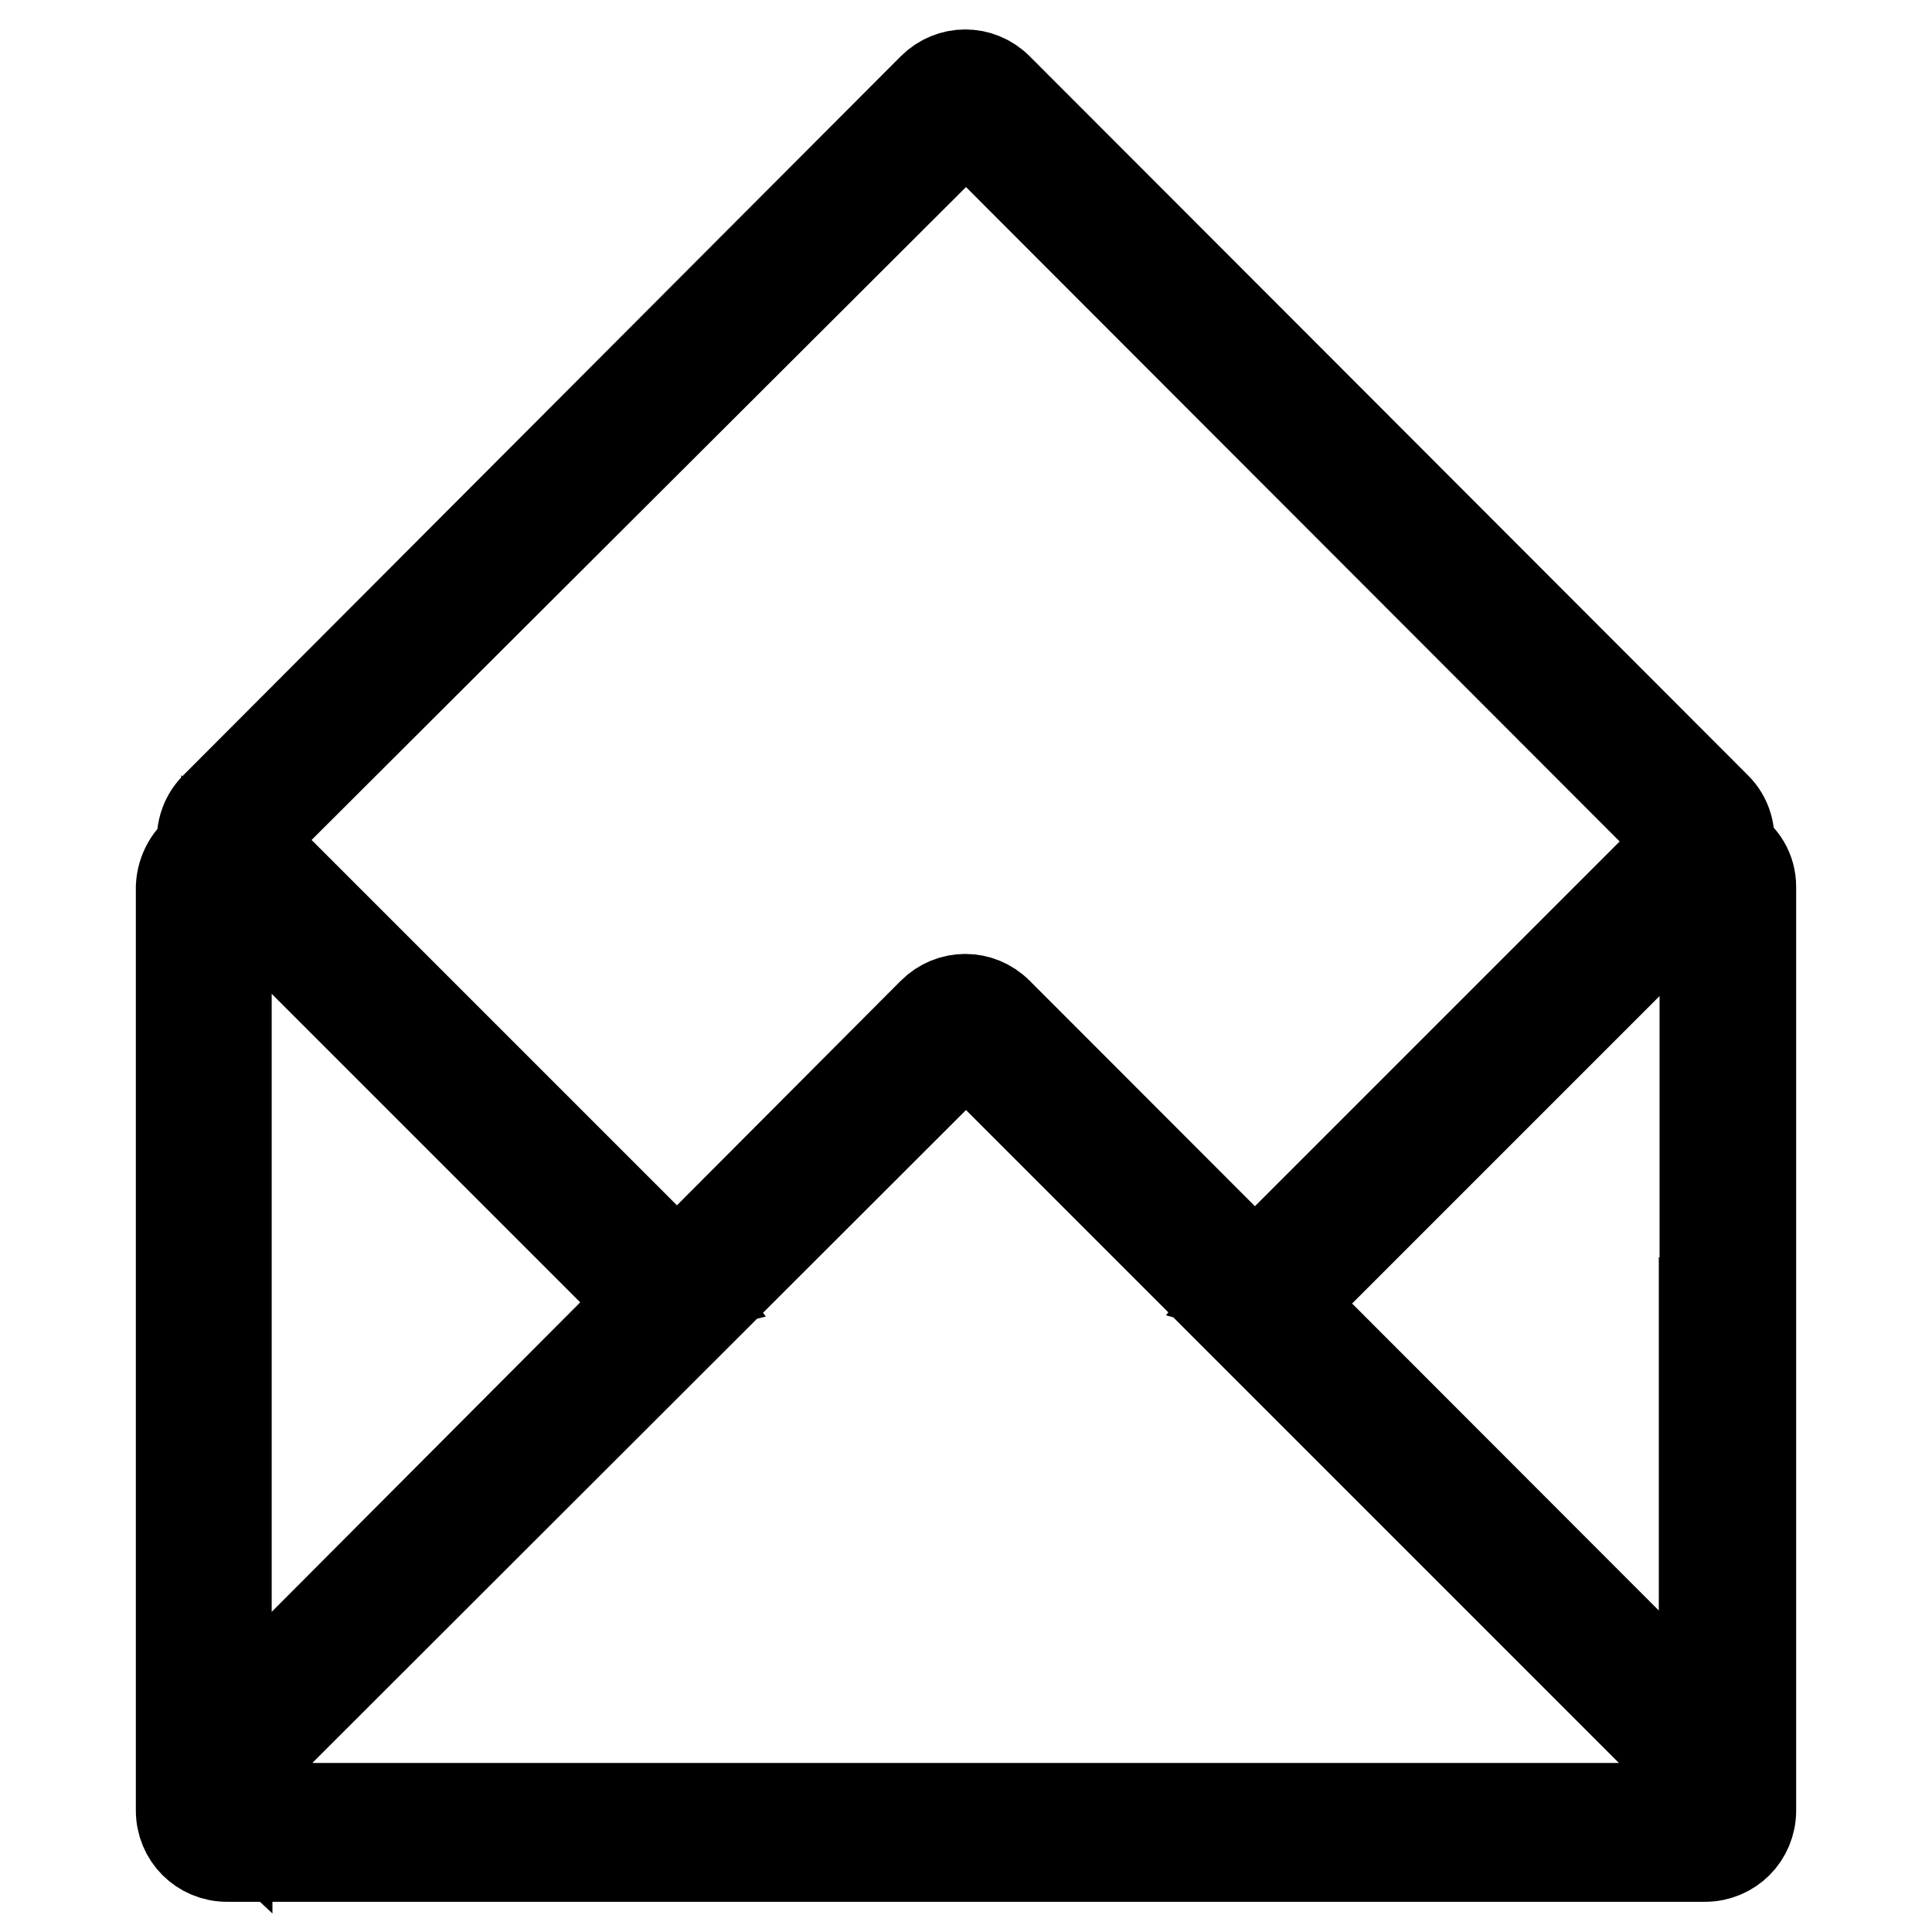
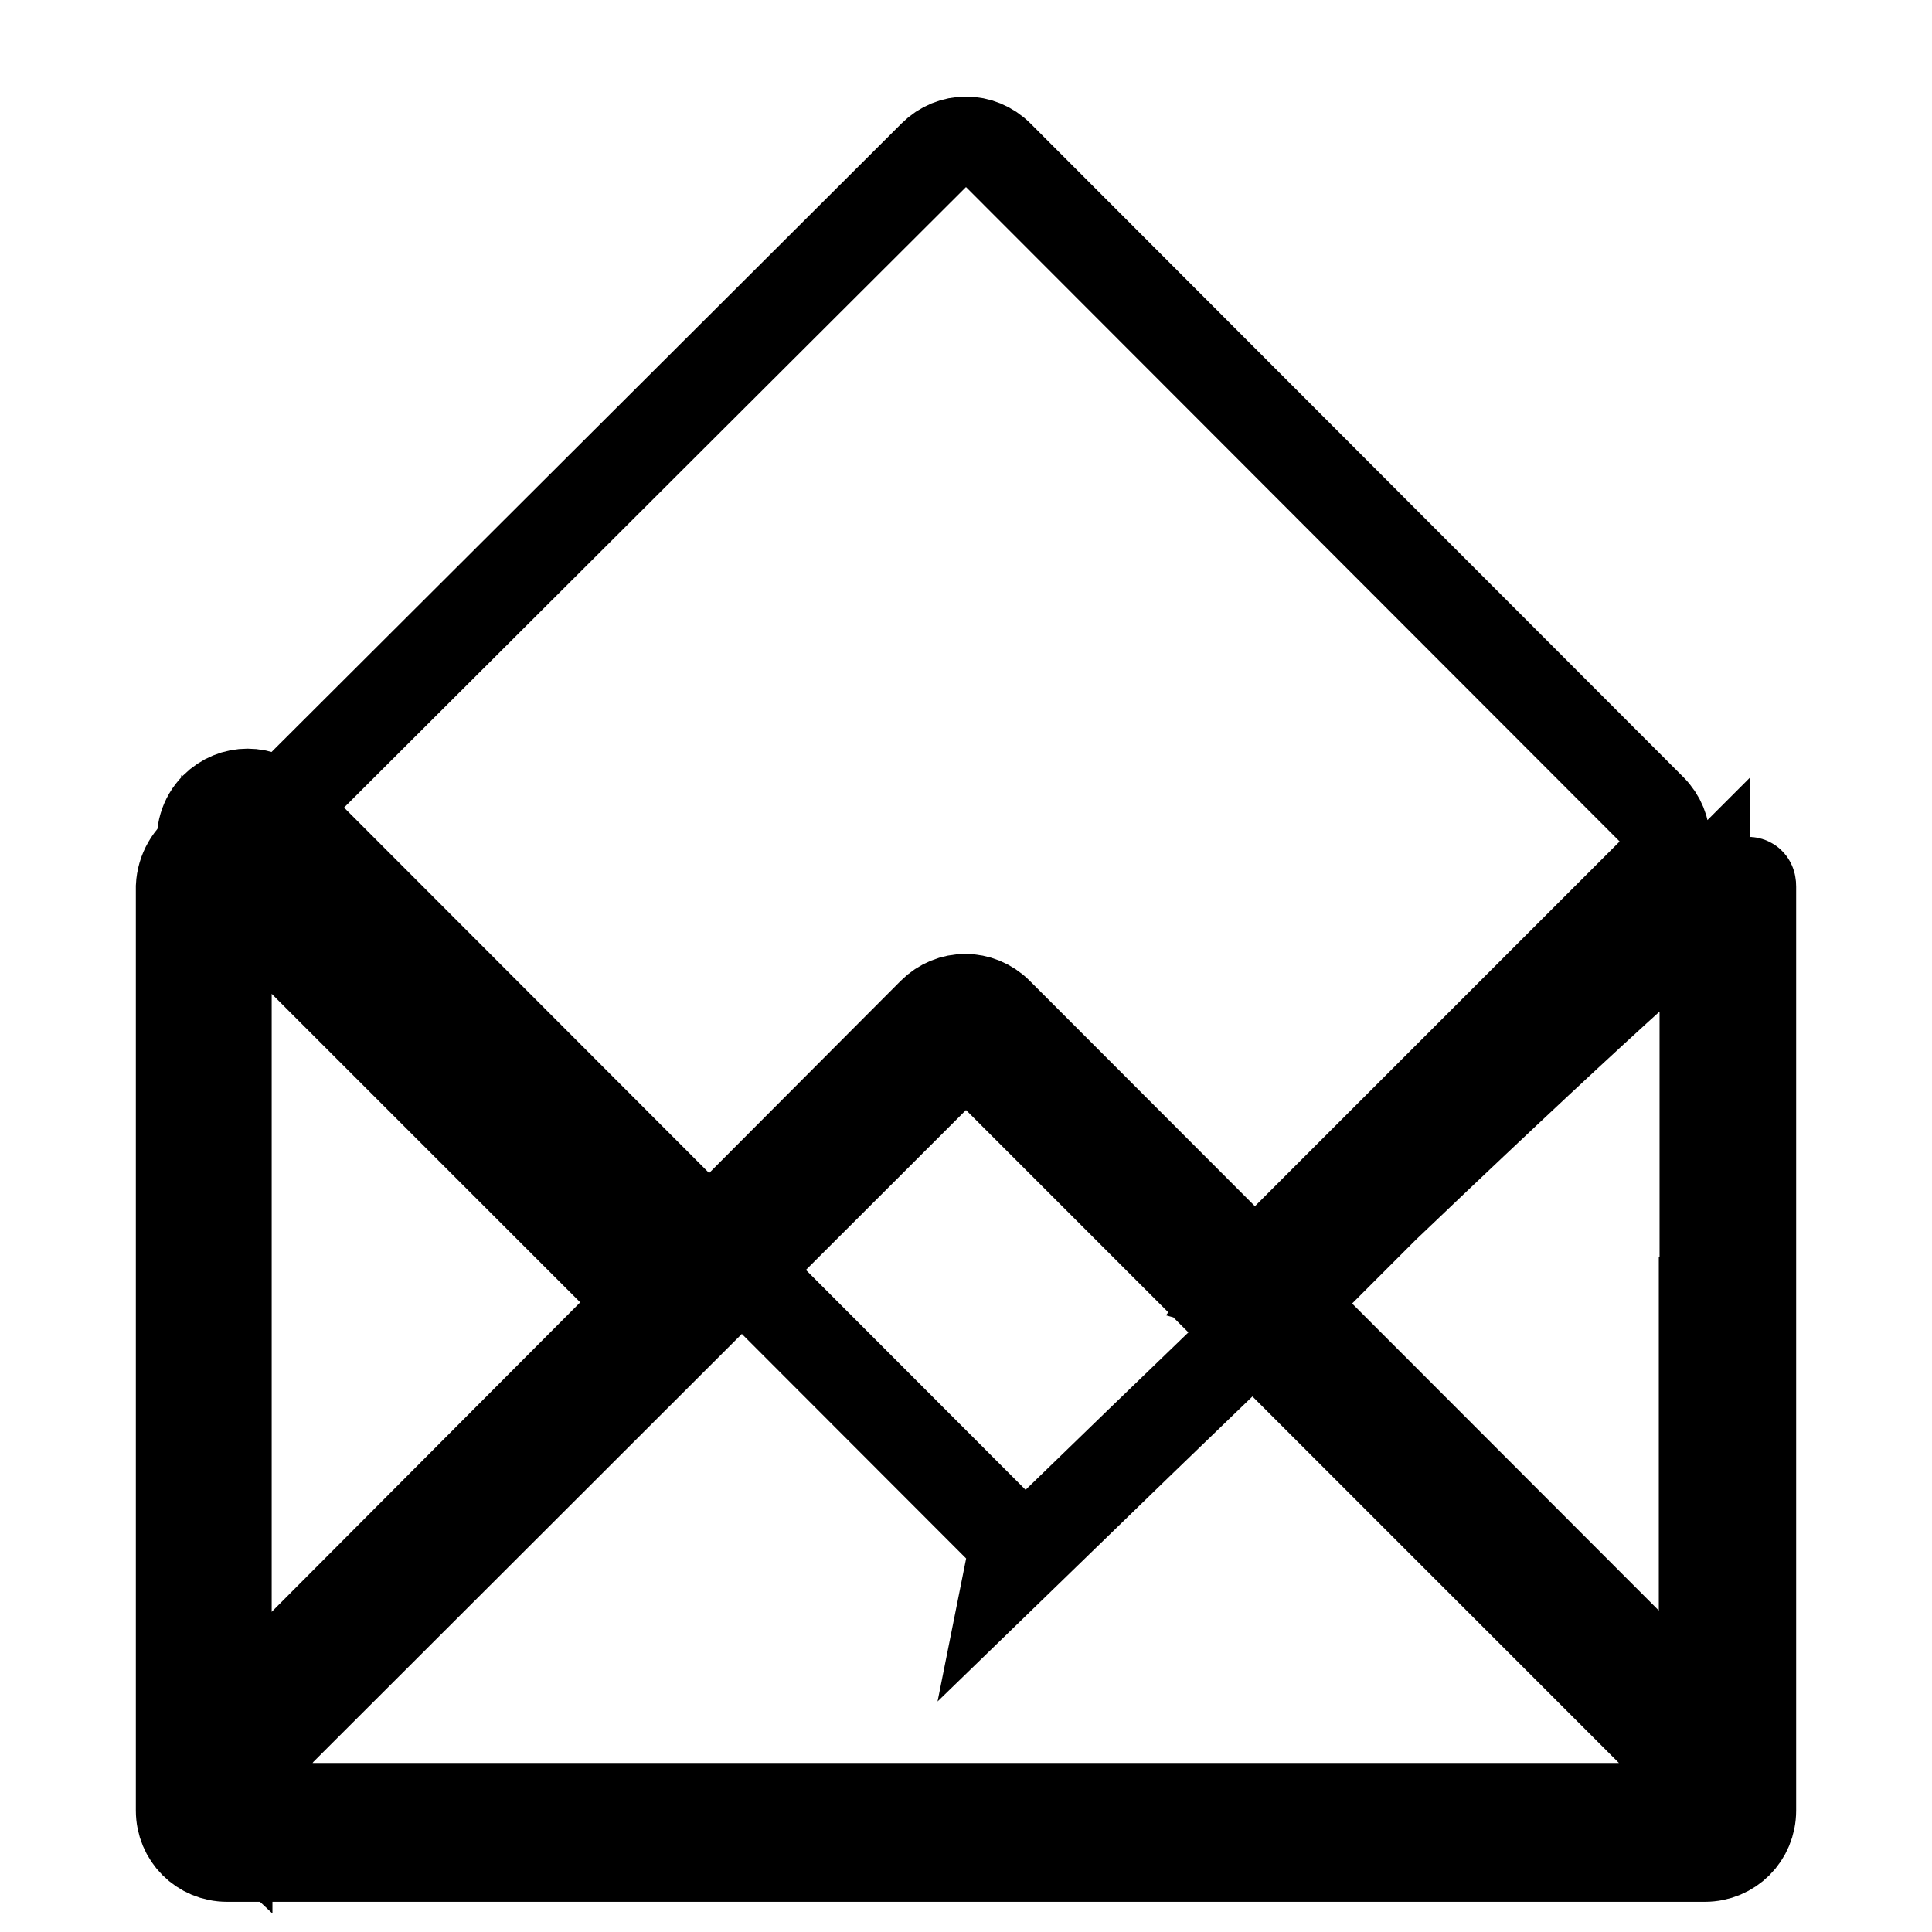
<svg xmlns="http://www.w3.org/2000/svg" version="1.1" x="0px" y="0px" viewBox="0 0 256 256" enable-background="new 0 0 256 256" xml:space="preserve">
  <g>
-     <path stroke-width="12" fill-opacity="0" stroke="#000000" d="M225.9,236.5l-93.6-93.6c-2.4-2.4-6.2-2.4-8.6,0l-86.6,86.5c-0.9,1.2-7,7.2-7,8.8v1.5l-1.6-1.5 c-2.4-2.4-2.4-6.2,0-8.6l95.1-95.4c2.4-2.4,6.2-2.4,8.6,0l95.2,95.3c1.1,1.2,1.8,2.7,1.8,4.3l-3.4-1.7 C225.9,230.5,227.1,237.6,225.9,236.5z M232,117.5v122.4c0,3.4-2.7,6.1-6.1,6.1H30.1c-3.4,0-6.1-2.7-6.1-6.1V117.5 c0.1-2.1,1.2-4,2.9-5.1c-0.4-1.9,0.2-4,1.6-5.4l95.1-95.3c2.4-2.4,6.2-2.4,8.6,0l95.2,95.3c1.4,1.4,2,3.4,1.6,5.4 C230.9,113.5,232,115.4,232,117.5L232,117.5z M225.9,172.6v-55.1l-55.1,55.1l-6.1-1.7l3.4-4.4l50.7-50.7c2.4-2.4,2.4-6.2,0-8.6 l-86.5-86.6c-2.4-2.4-6.2-2.4-8.6,0L37.1,107c-2.4,2.4-2.4,6.2,0,8.6l50.7,50.7l3.4,4.5l-6.1,1.5l-55.1-55.1v116.3 c0,3.4,2.7,6.1,6.1,6.1h183.6c3.4,0,6.1-2.7,6.1-6.1V172.6z" />
+     <path stroke-width="12" fill-opacity="0" stroke="#000000" d="M225.9,236.5l-93.6-93.6c-2.4-2.4-6.2-2.4-8.6,0l-86.6,86.5c-0.9,1.2-7,7.2-7,8.8v1.5l-1.6-1.5 c-2.4-2.4-2.4-6.2,0-8.6l95.1-95.4c2.4-2.4,6.2-2.4,8.6,0l95.2,95.3c1.1,1.2,1.8,2.7,1.8,4.3l-3.4-1.7 C225.9,230.5,227.1,237.6,225.9,236.5z M232,117.5v122.4c0,3.4-2.7,6.1-6.1,6.1H30.1c-3.4,0-6.1-2.7-6.1-6.1V117.5 c0.1-2.1,1.2-4,2.9-5.1c-0.4-1.9,0.2-4,1.6-5.4c2.4-2.4,6.2-2.4,8.6,0l95.2,95.3c1.4,1.4,2,3.4,1.6,5.4 C230.9,113.5,232,115.4,232,117.5L232,117.5z M225.9,172.6v-55.1l-55.1,55.1l-6.1-1.7l3.4-4.4l50.7-50.7c2.4-2.4,2.4-6.2,0-8.6 l-86.5-86.6c-2.4-2.4-6.2-2.4-8.6,0L37.1,107c-2.4,2.4-2.4,6.2,0,8.6l50.7,50.7l3.4,4.5l-6.1,1.5l-55.1-55.1v116.3 c0,3.4,2.7,6.1,6.1,6.1h183.6c3.4,0,6.1-2.7,6.1-6.1V172.6z" />
  </g>
</svg>